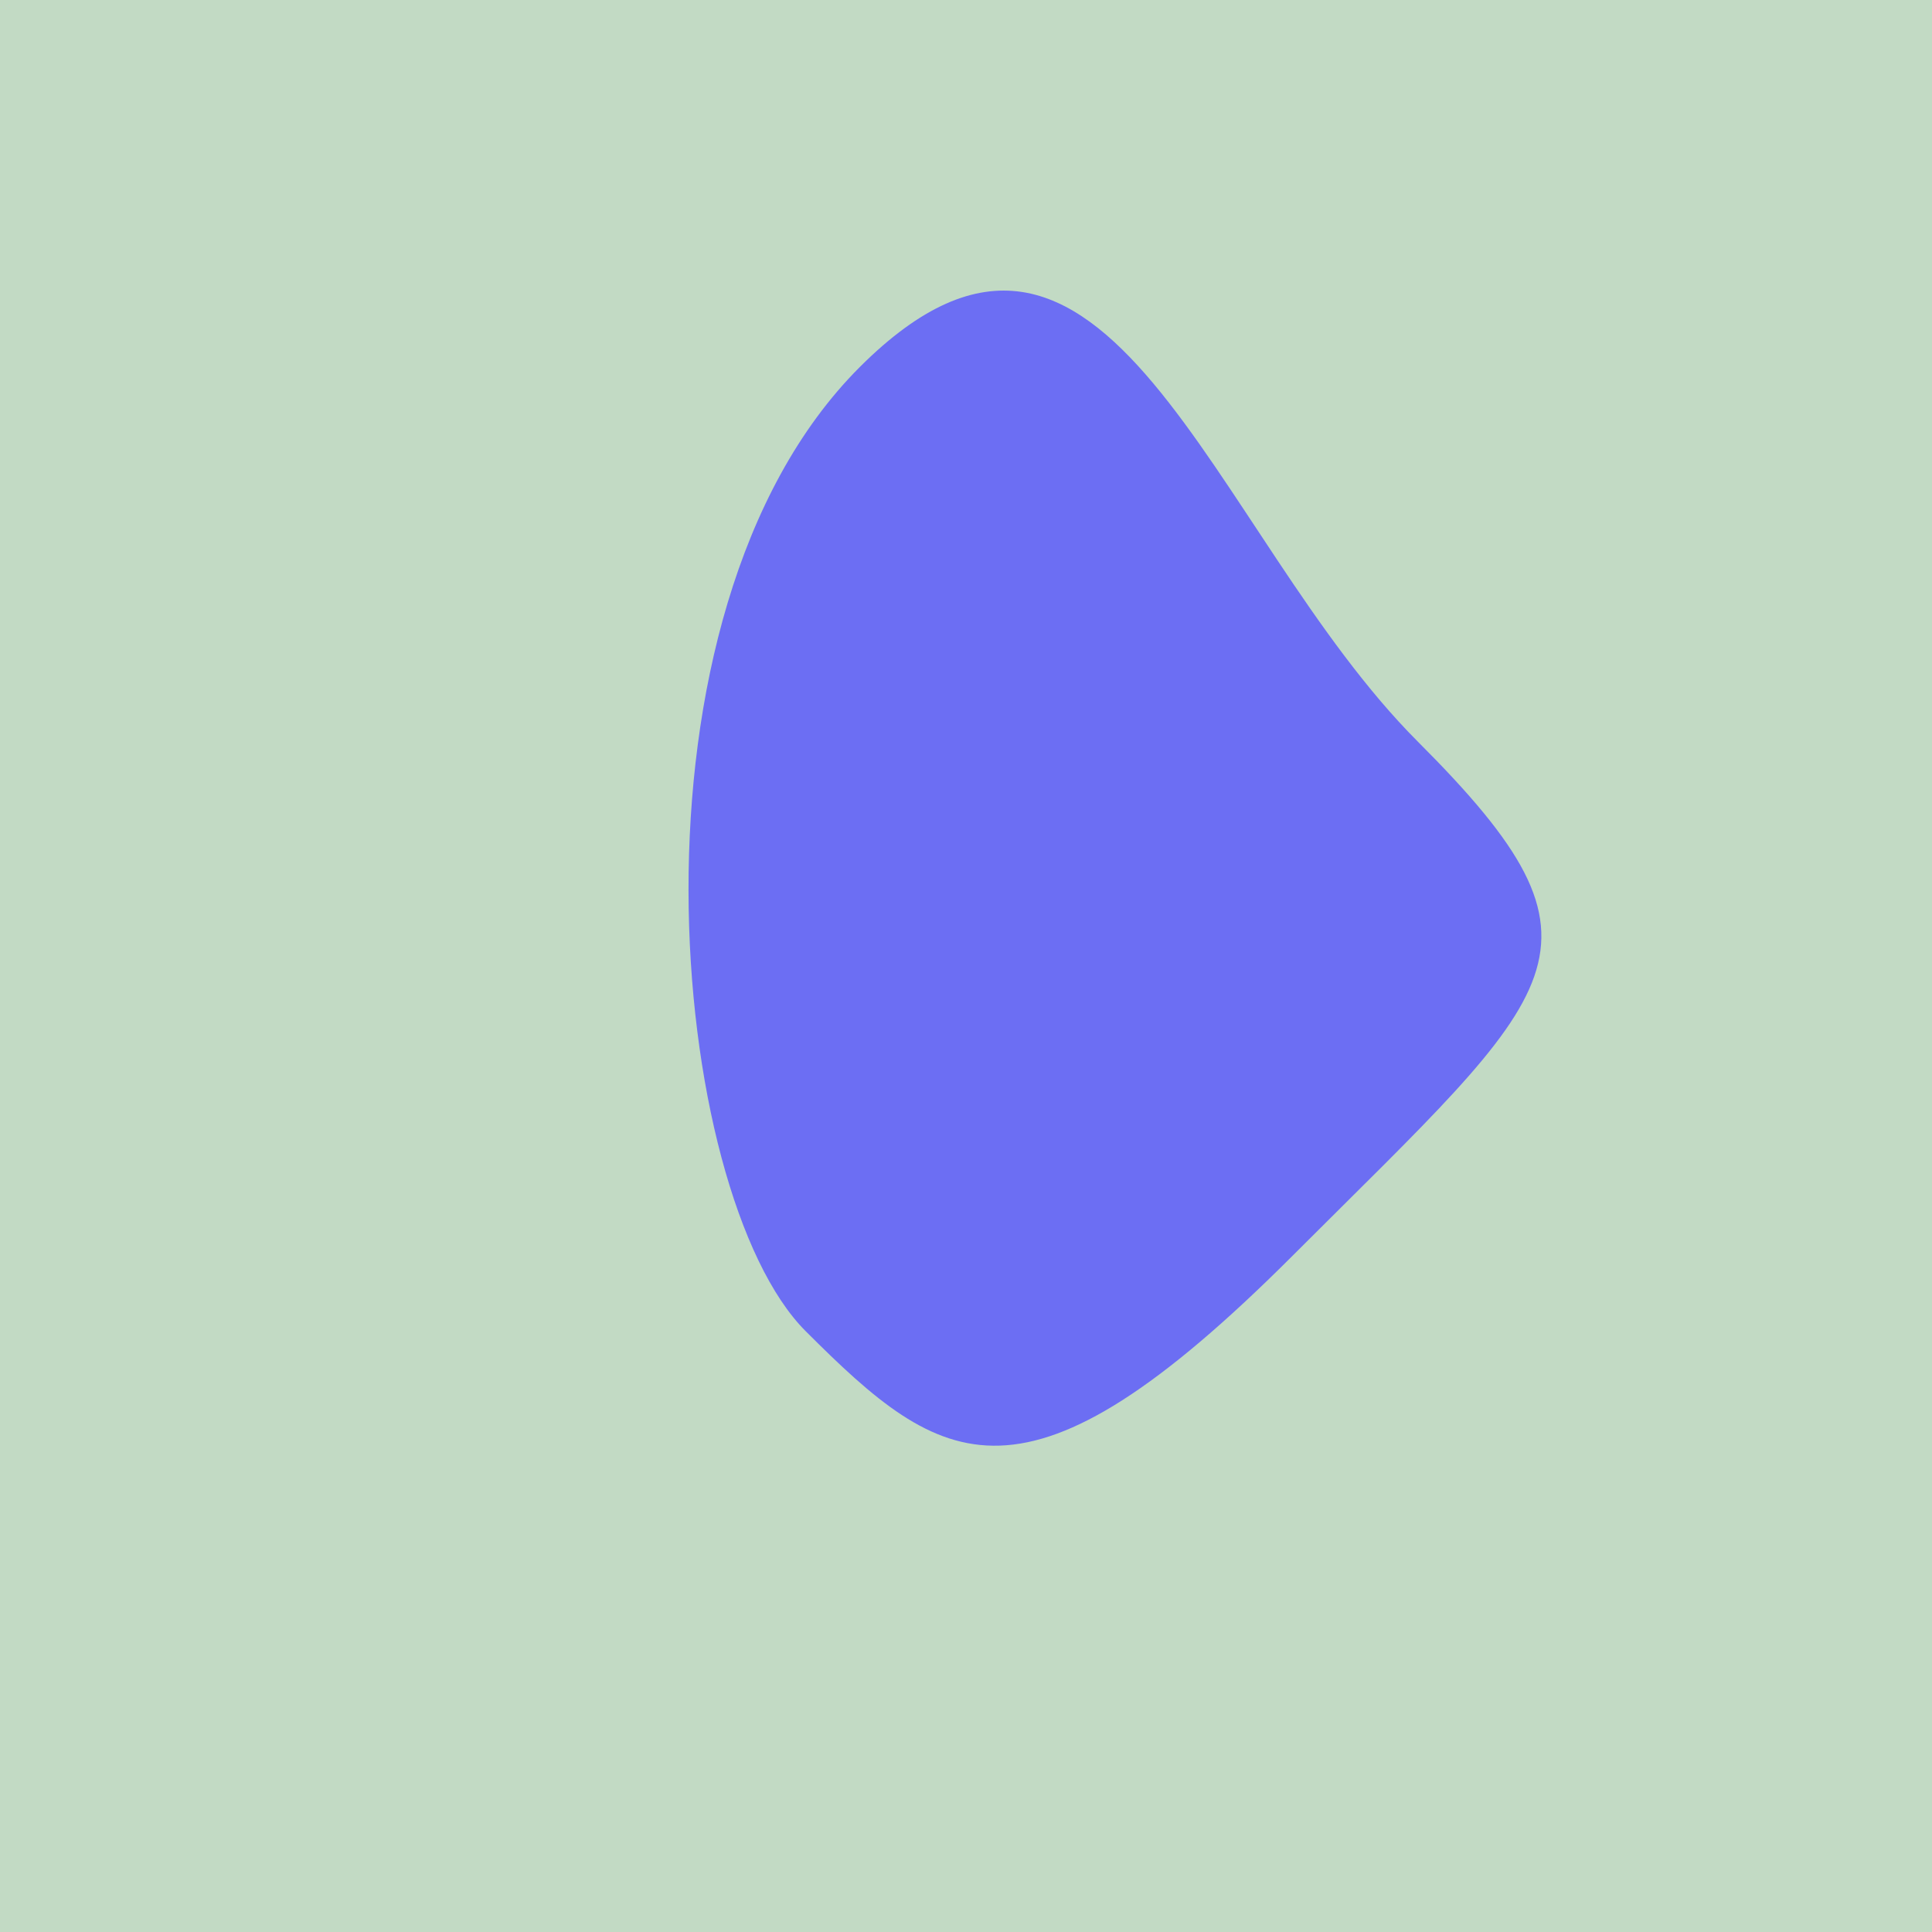
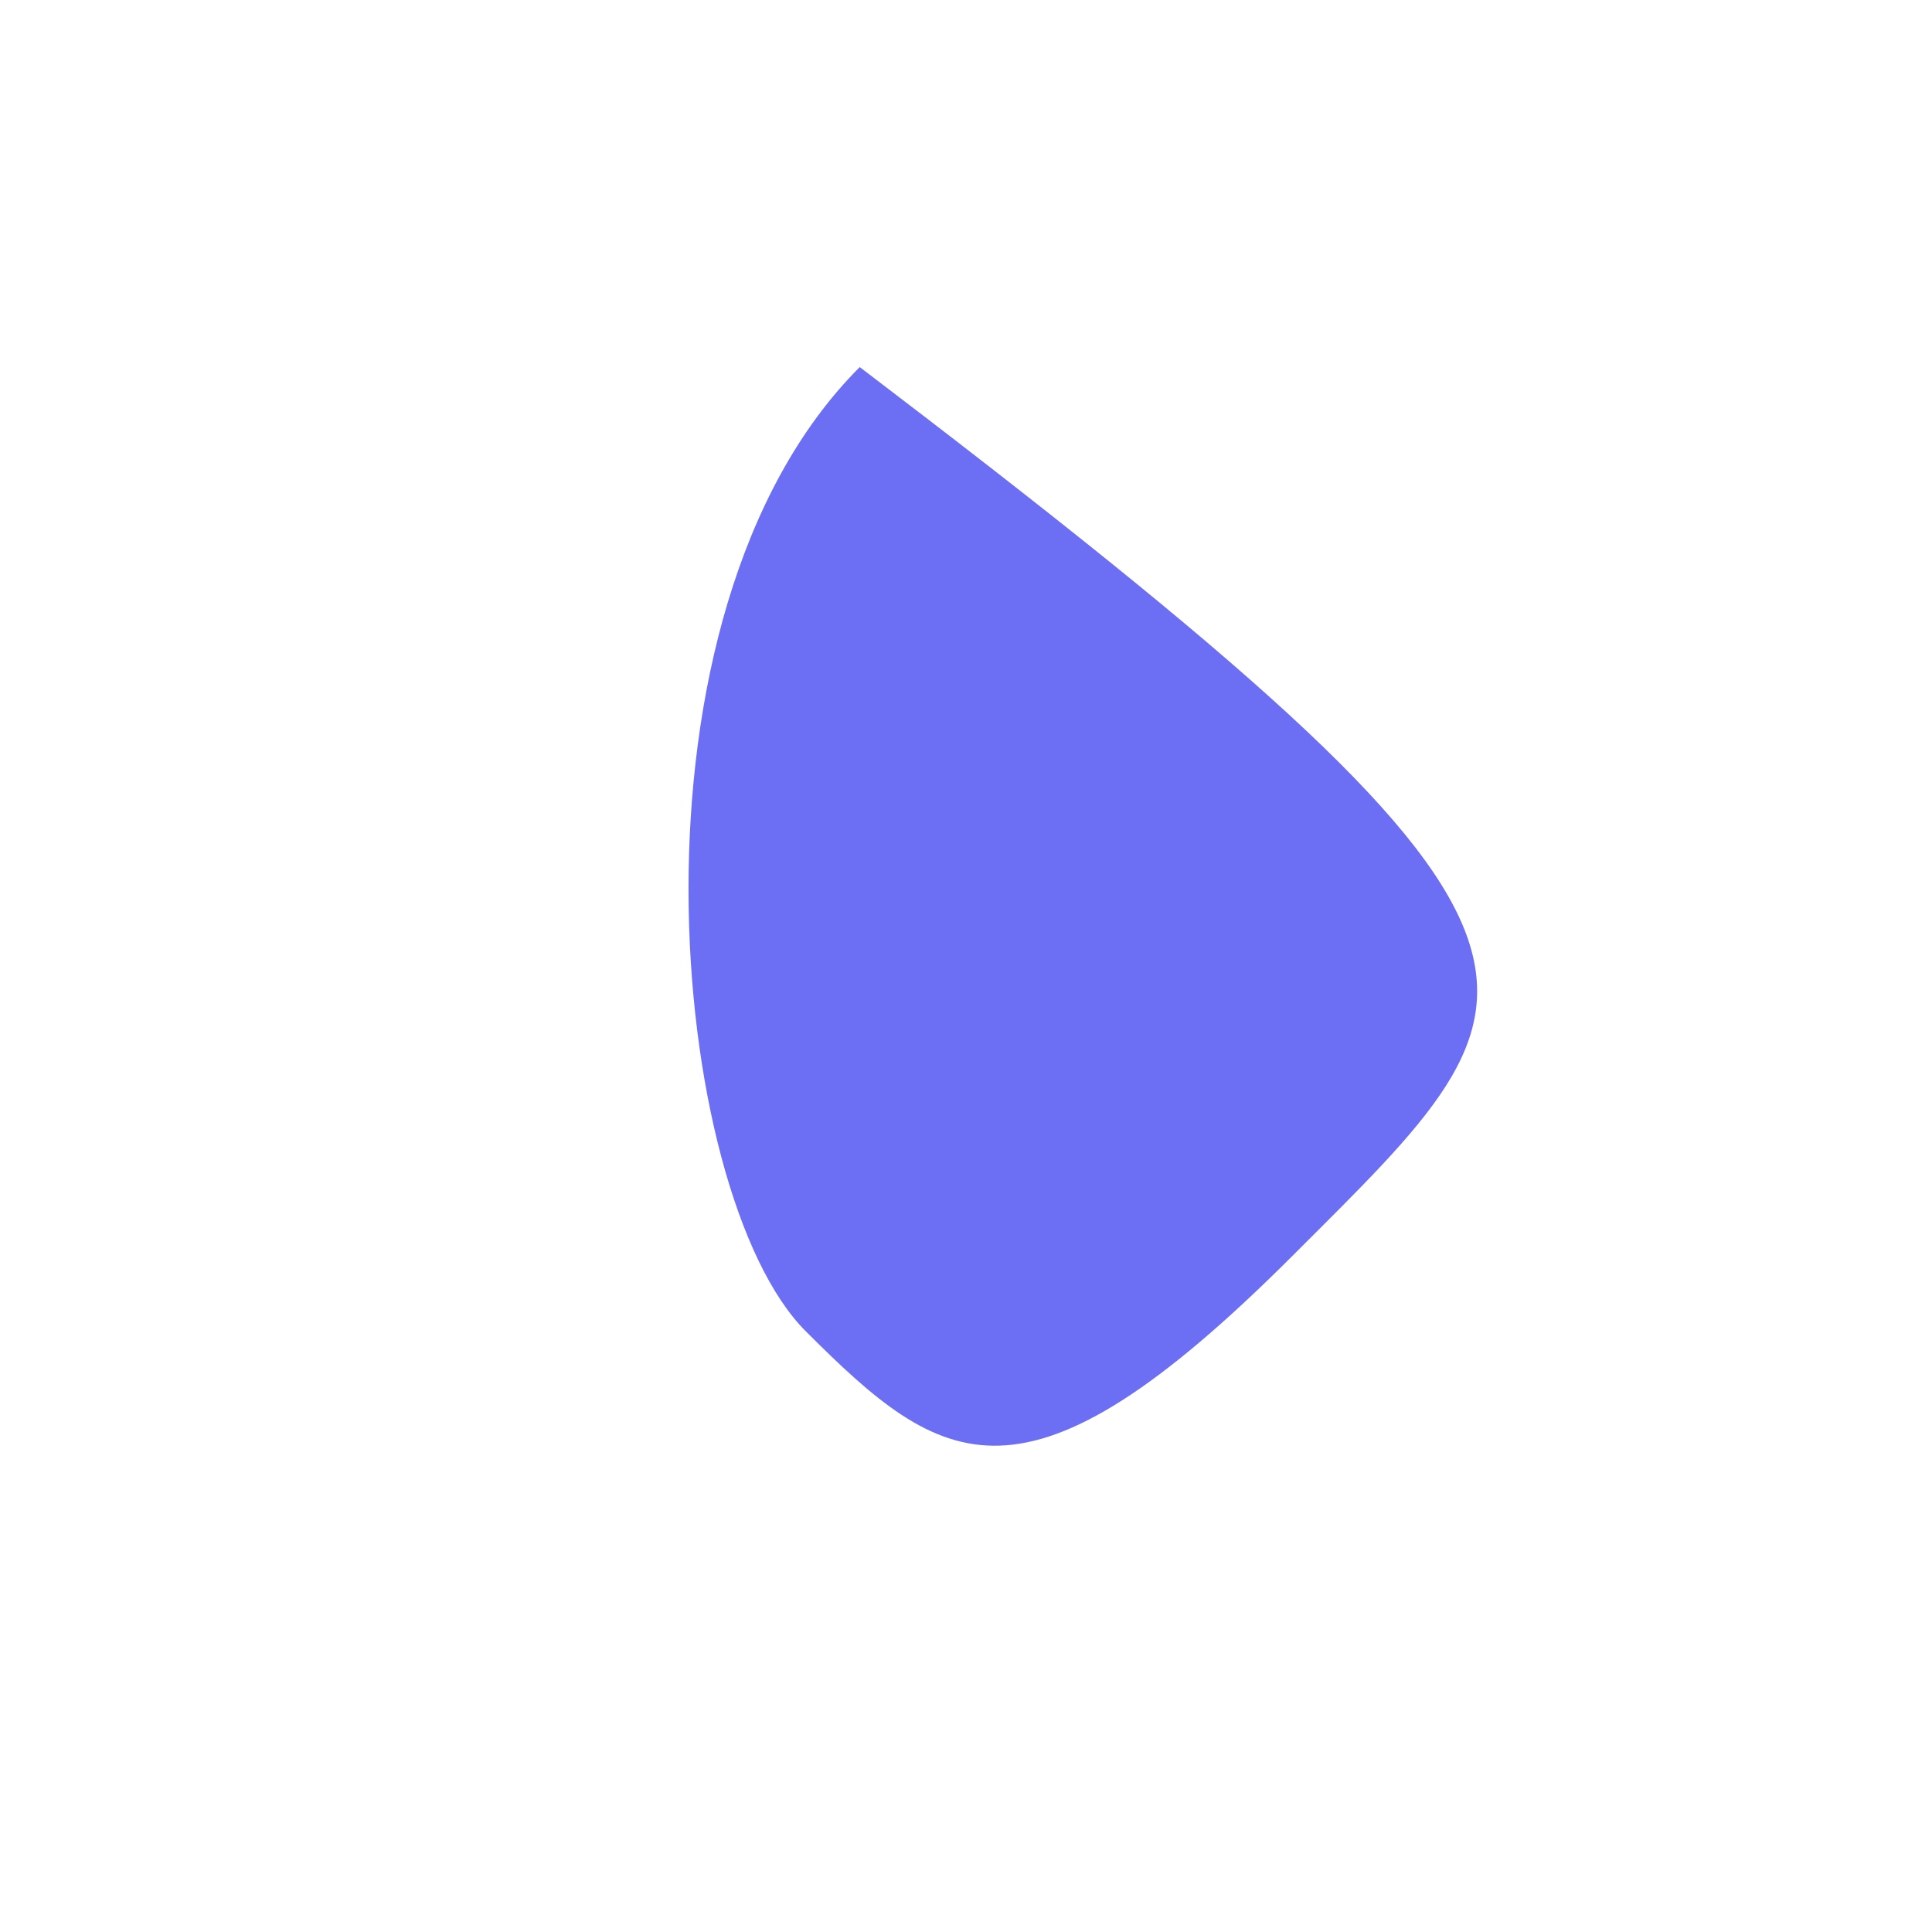
<svg xmlns="http://www.w3.org/2000/svg" width="1000px" height="1000px">
-   <rect style="fill: rgb(194,218,196);" width="100%" height="100%" />
-   <path d="M 445 190 C 573 62, 626 276, 734 384 C 842 492,  808 511, 669 650 C 530 789, 488 760, 417 689 C 346 618, 317 318, 445 190" style="fill: rgb(108,110,243);" x="498.5" y="221" width="3" height="558" />
+   <path d="M 445 190 C 842 492,  808 511, 669 650 C 530 789, 488 760, 417 689 C 346 618, 317 318, 445 190" style="fill: rgb(108,110,243);" x="498.5" y="221" width="3" height="558" />
</svg>